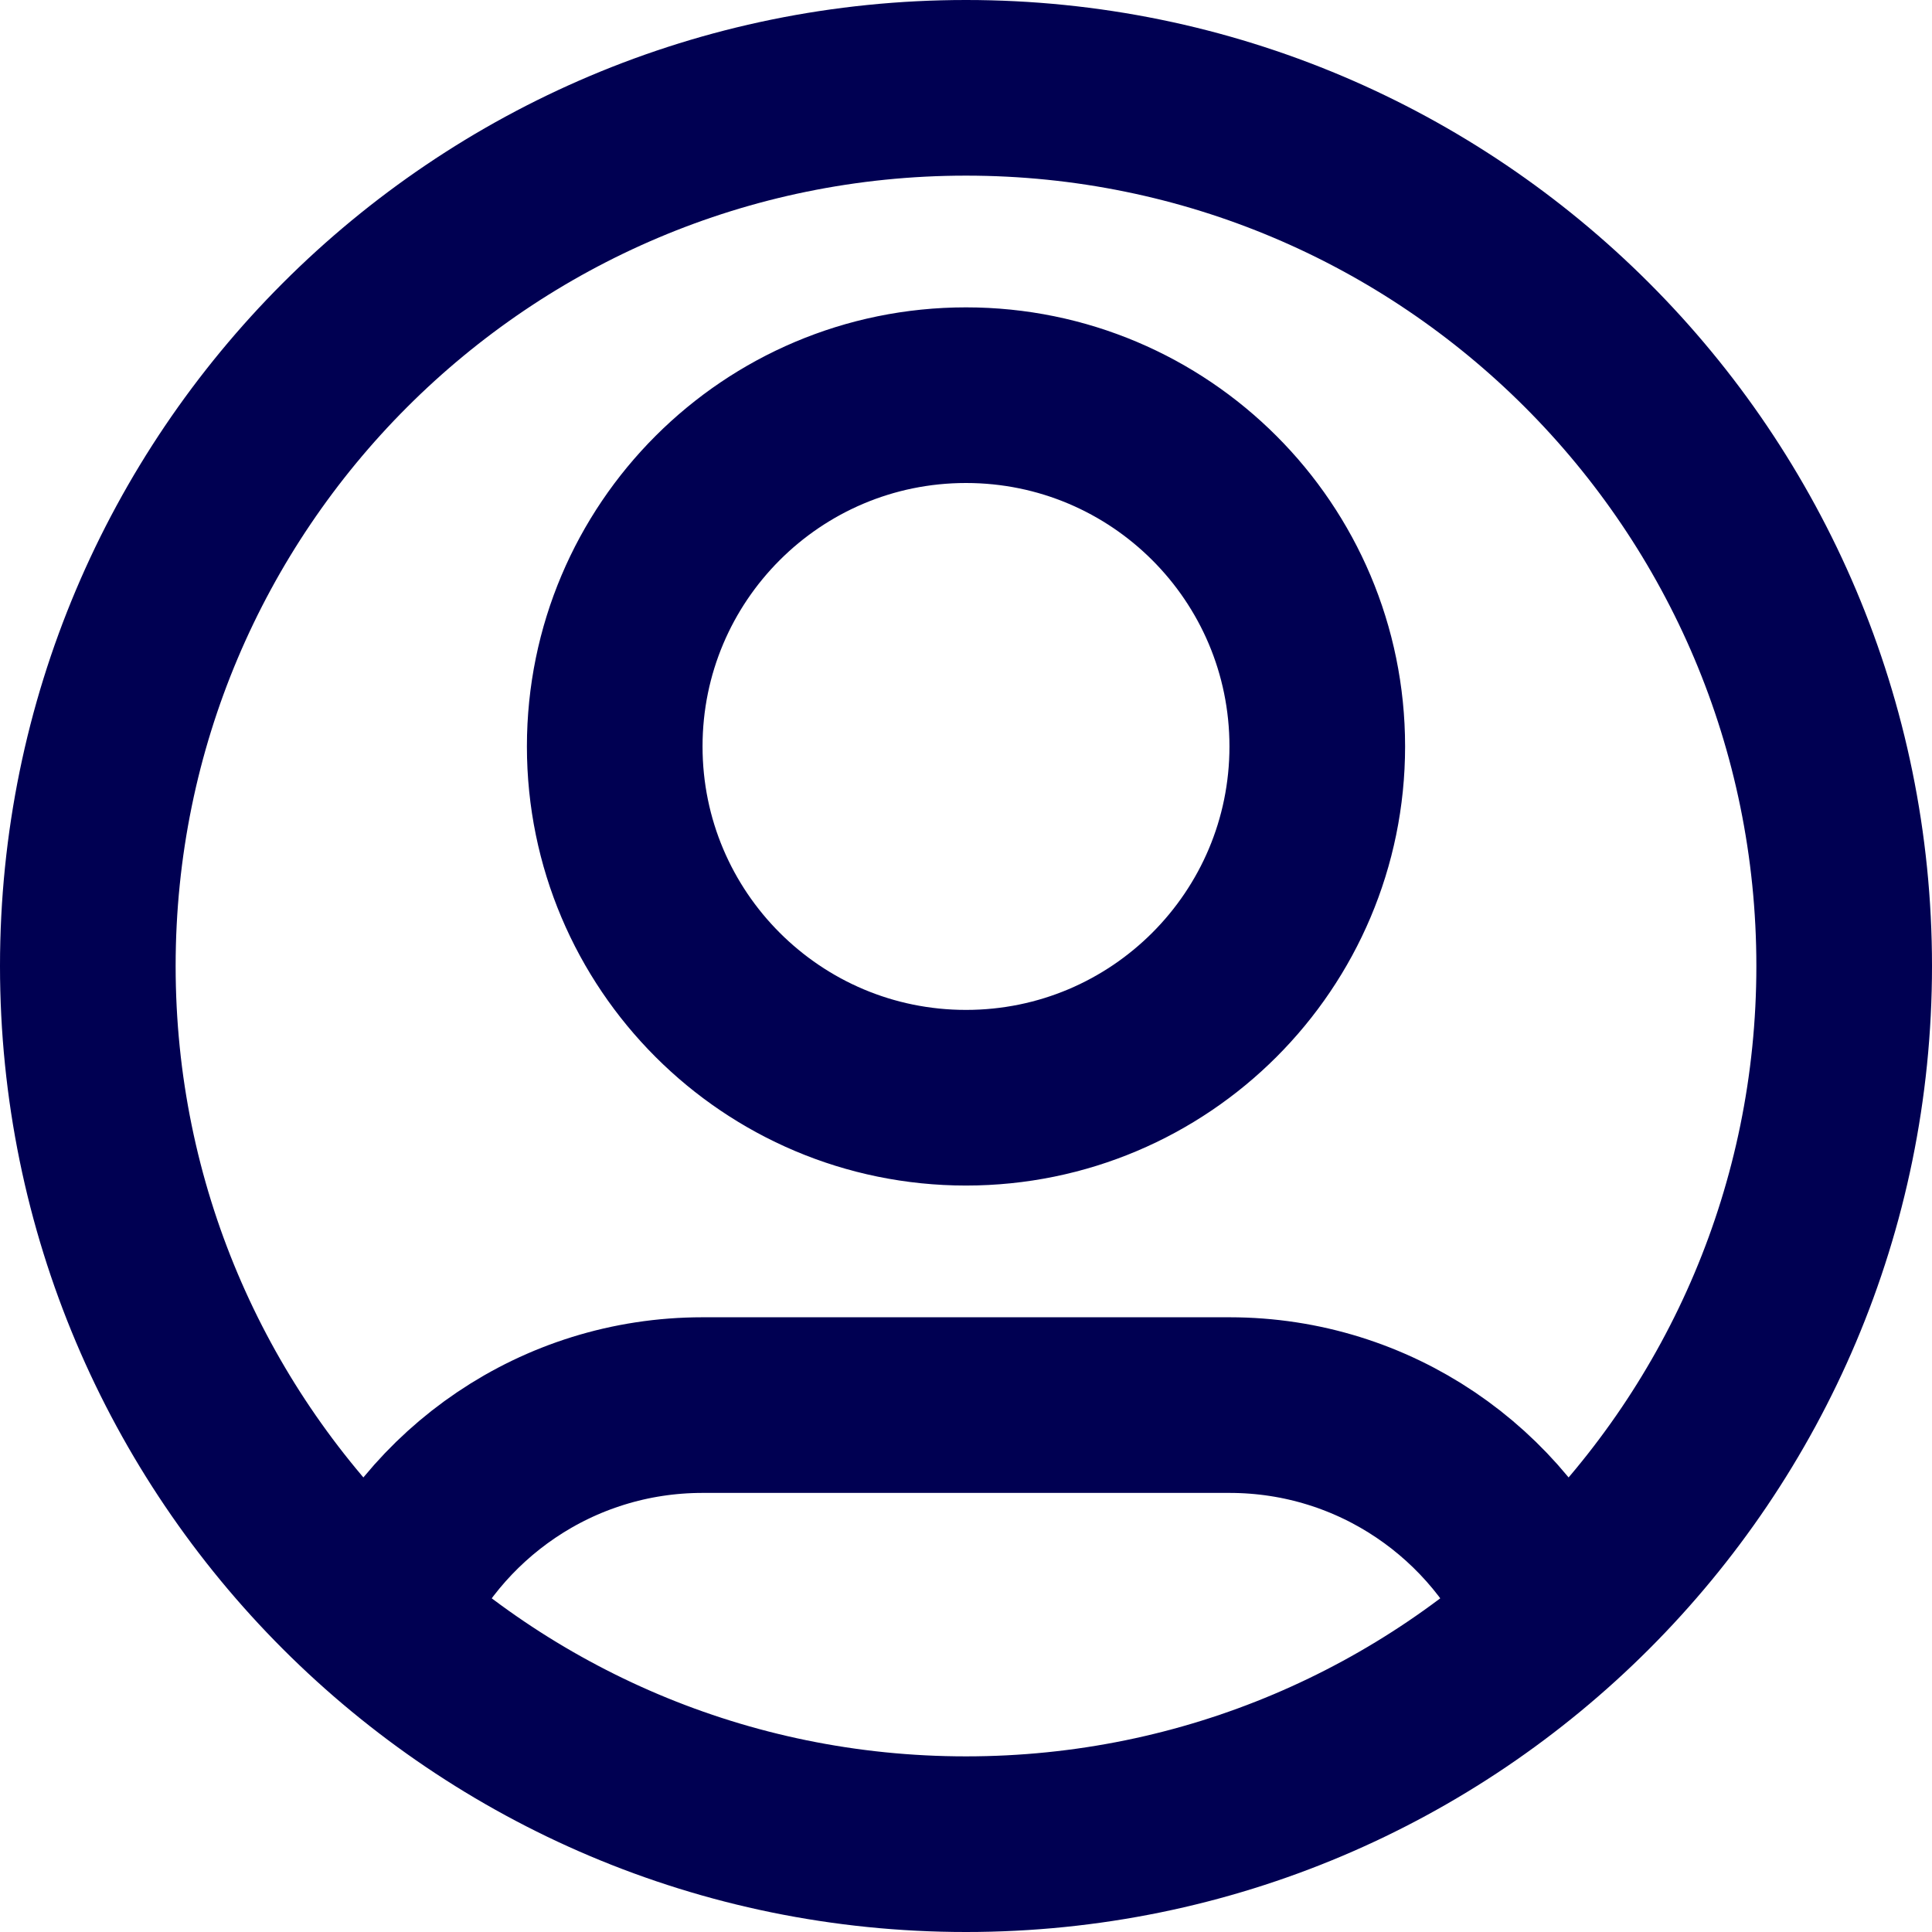
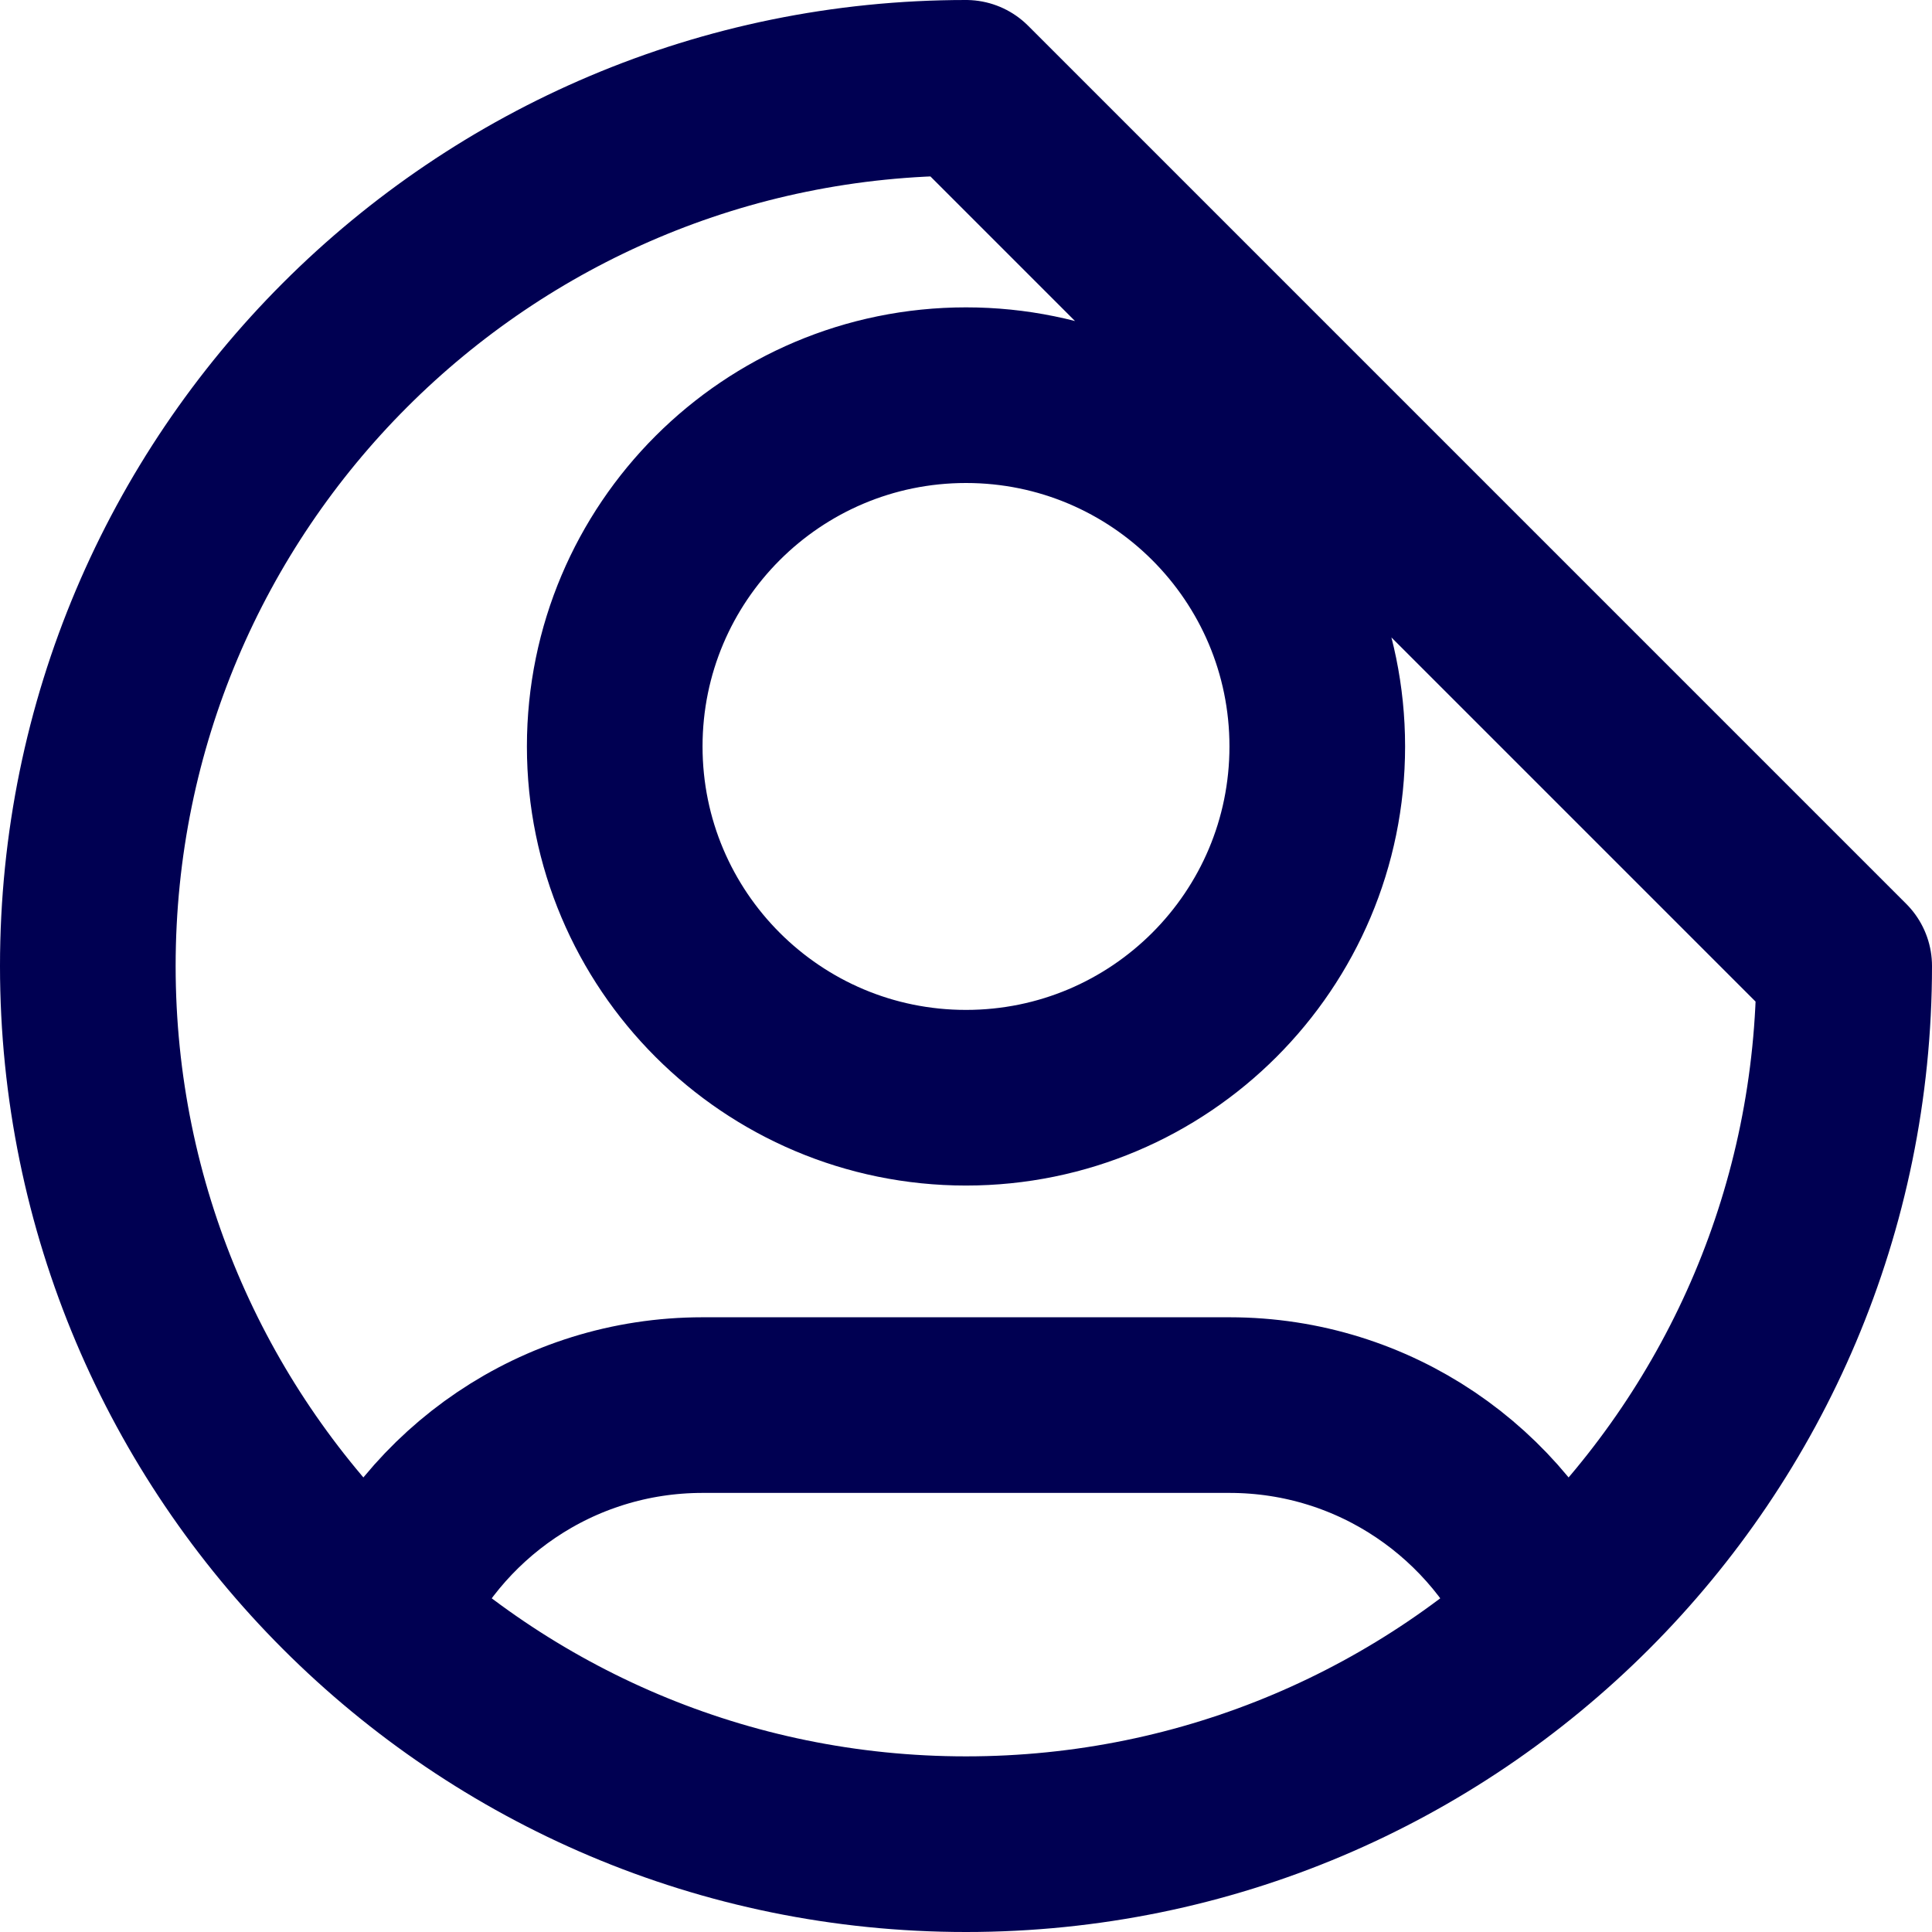
<svg xmlns="http://www.w3.org/2000/svg" width="22" height="22" viewBox="0 0 22 22" fill="none">
-   <path d="M4.316 18.438C4.925 17.005 6.345 16 8 16H14C15.655 16 17.075 17.005 17.684 18.438M15 8.5C15 10.709 13.209 12.5 11 12.5C8.791 12.5 7 10.709 7 8.5C7 6.291 8.791 4.5 11 4.5C13.209 4.5 15 6.291 15 8.5ZM21 11C21 16.523 16.523 21 11 21C5.477 21 1 16.523 1 11C1 5.477 5.477 1 11 1C16.523 1 21 5.477 21 11Z" stroke="#000052" stroke-width="2" stroke-linecap="round" stroke-linejoin="round" />
+   <path d="M4.316 18.438C4.925 17.005 6.345 16 8 16H14C15.655 16 17.075 17.005 17.684 18.438M15 8.5C15 10.709 13.209 12.5 11 12.5C8.791 12.5 7 10.709 7 8.5C7 6.291 8.791 4.5 11 4.5C13.209 4.5 15 6.291 15 8.5ZM21 11C21 16.523 16.523 21 11 21C5.477 21 1 16.523 1 11C1 5.477 5.477 1 11 1Z" stroke="#000052" stroke-width="2" stroke-linecap="round" stroke-linejoin="round" />
</svg>